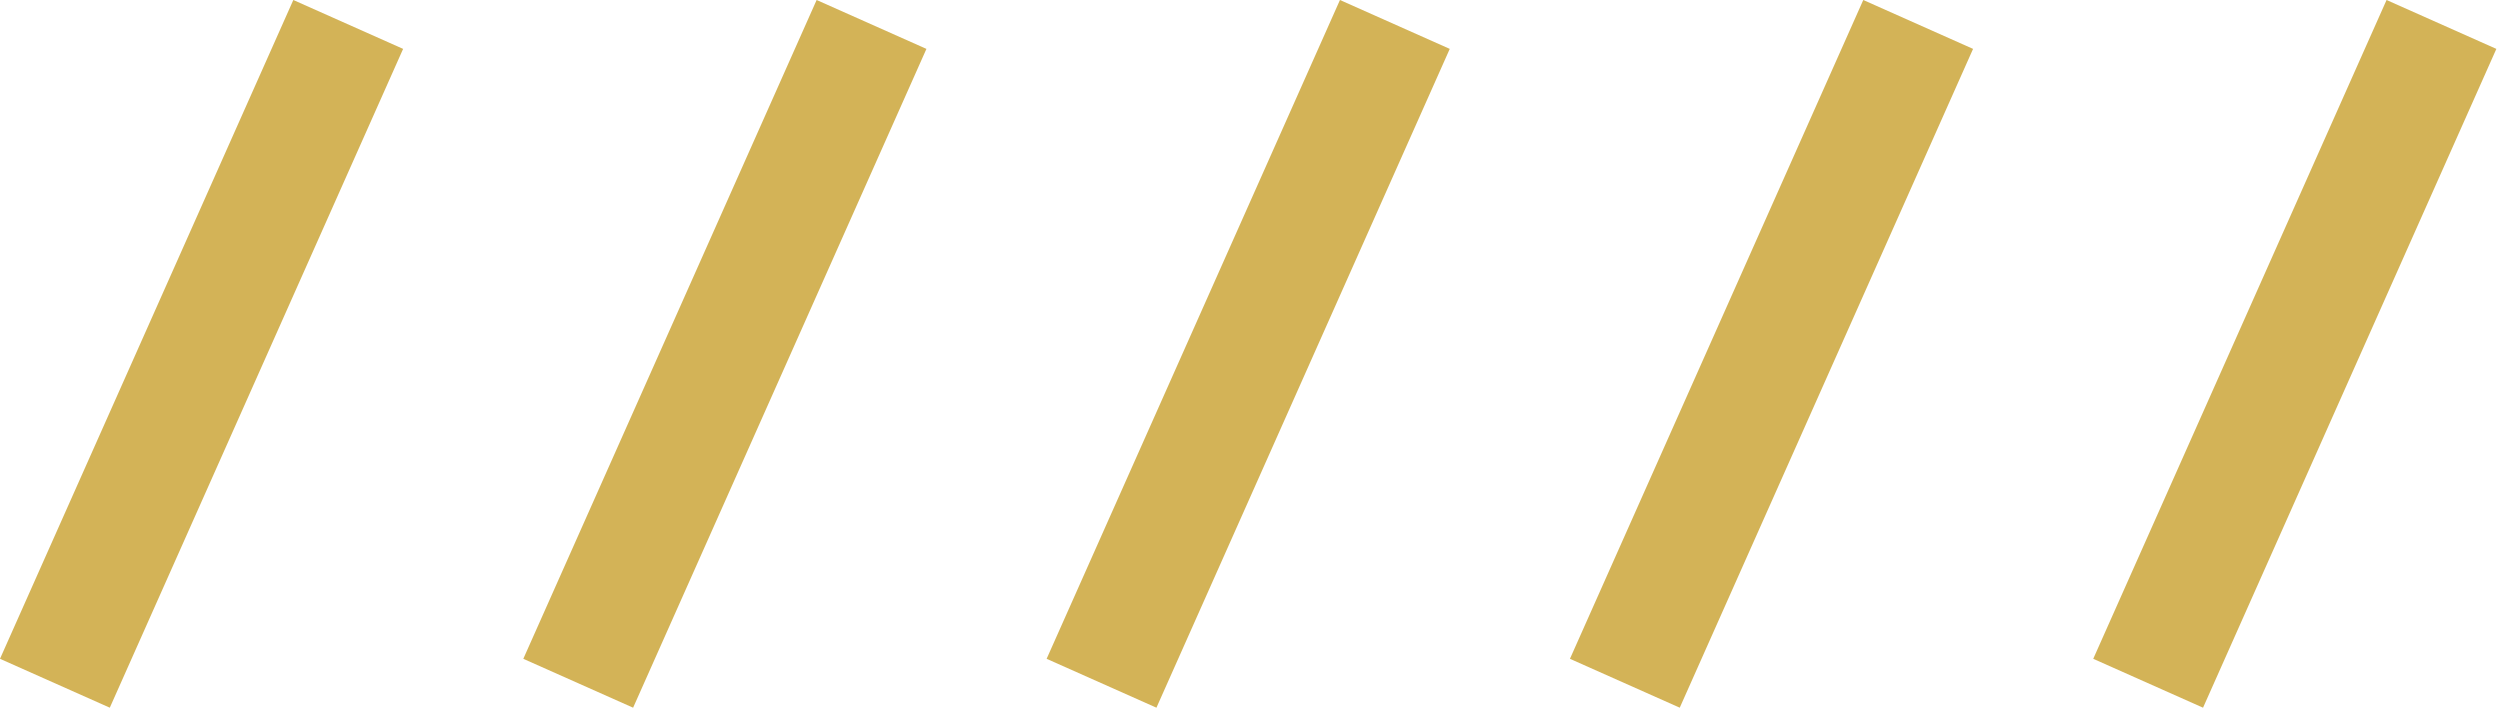
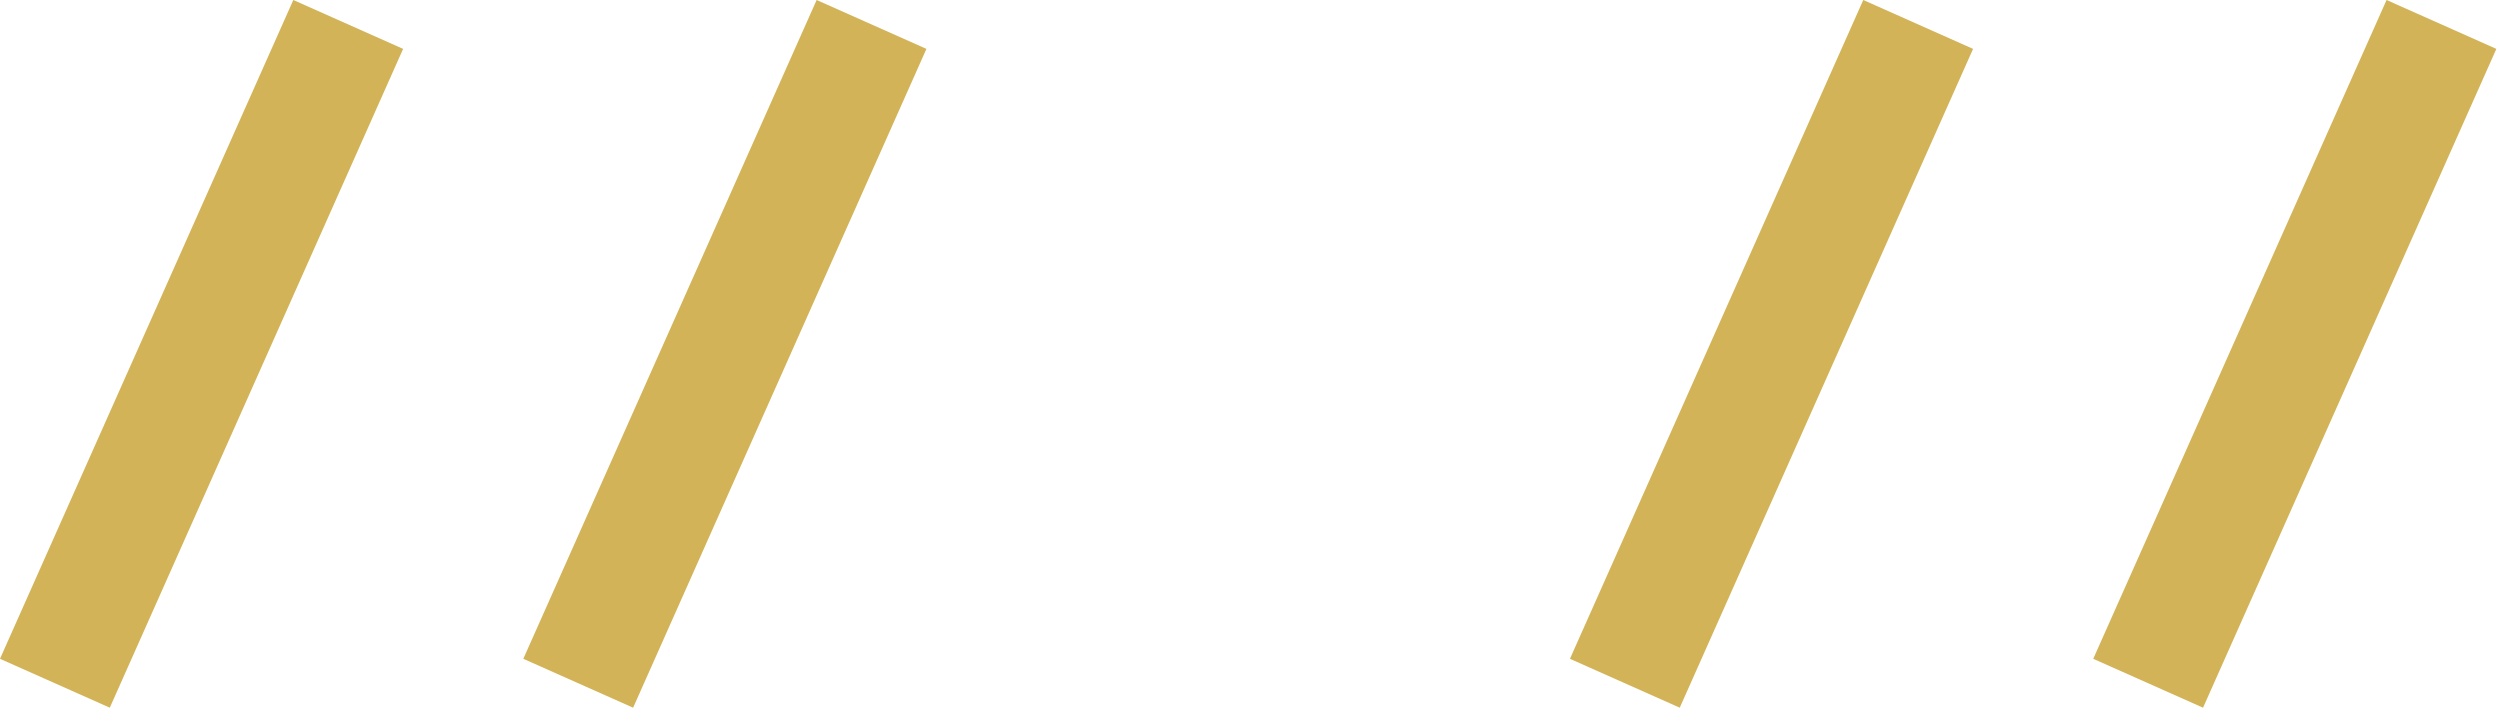
<svg xmlns="http://www.w3.org/2000/svg" width="104" height="30" viewBox="0 0 104 30" fill="none">
  <rect x="12.202" width="5" height="30" transform="rotate(24 12.202 0)" fill="#D3B357" />
  <rect x="33.972" width="5" height="30" transform="rotate(24 33.972 0)" fill="#D3B357" />
-   <rect x="55.742" width="5" height="30" transform="rotate(24 55.742 0)" fill="#D3B357" />
  <rect x="77.512" width="5" height="30" transform="rotate(24 77.512 0)" fill="#D3B357" />
  <rect x="99.281" width="5" height="30" transform="rotate(24 99.281 0)" fill="#D3B357" />
</svg>